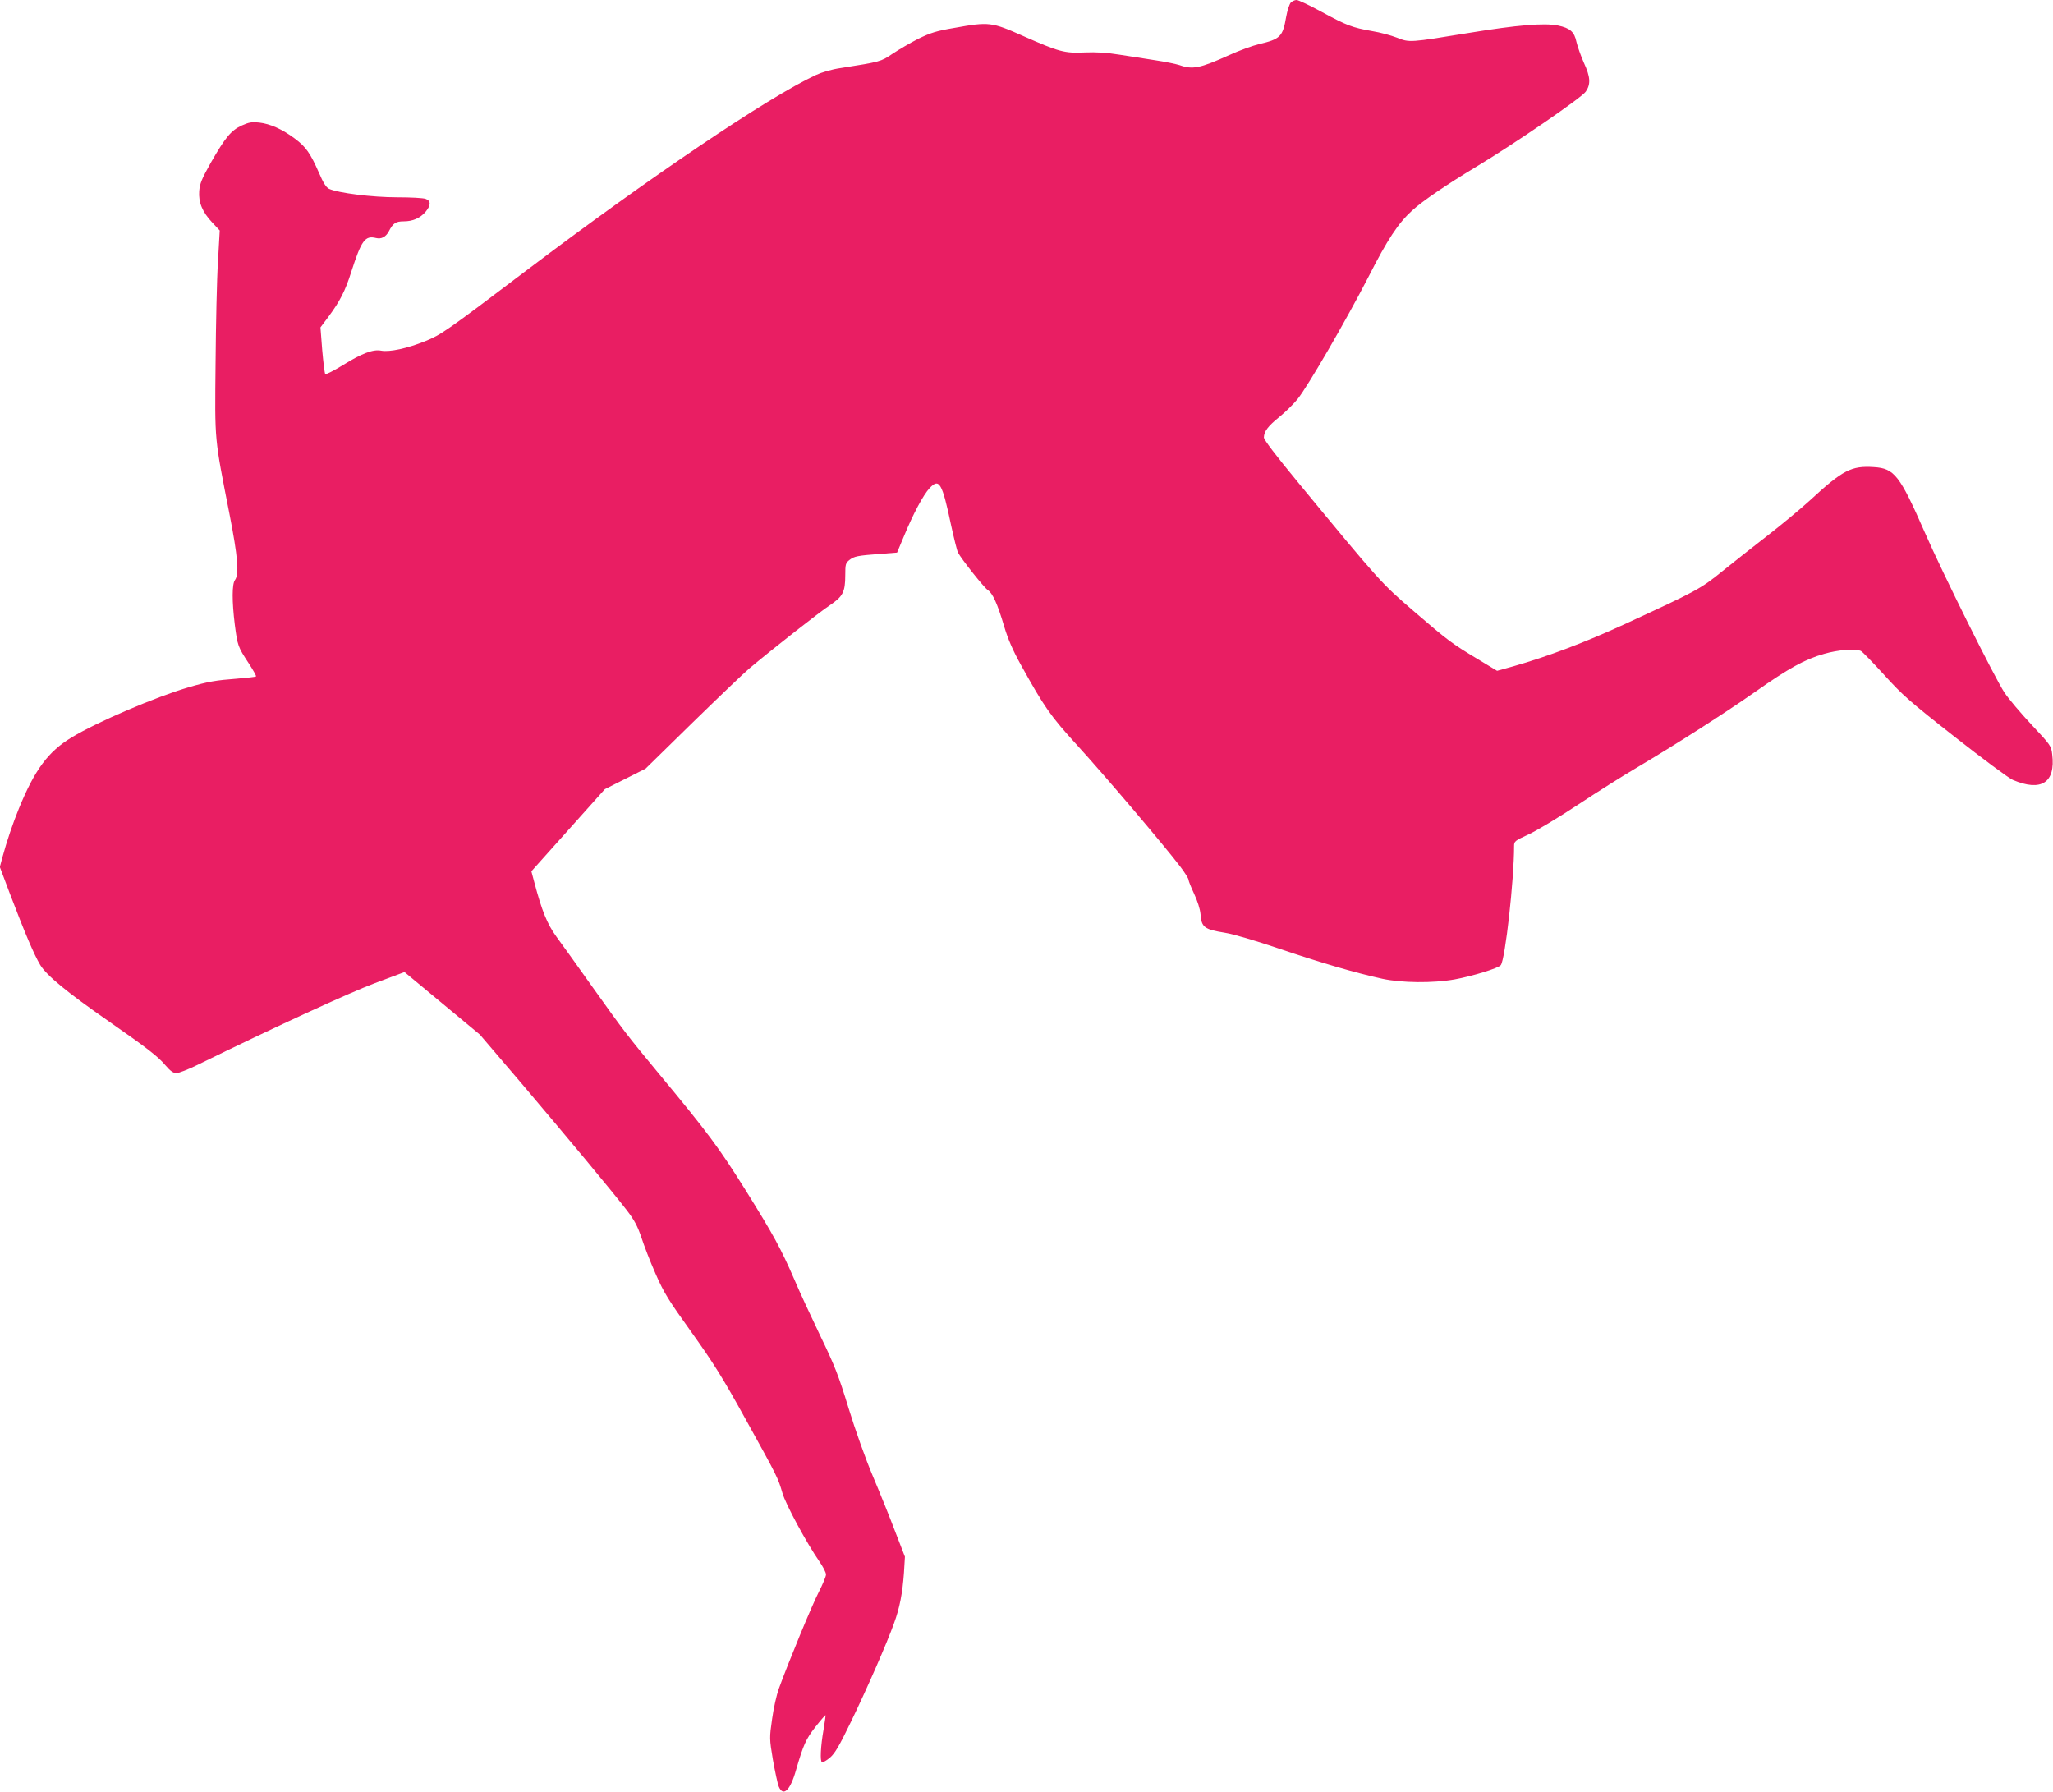
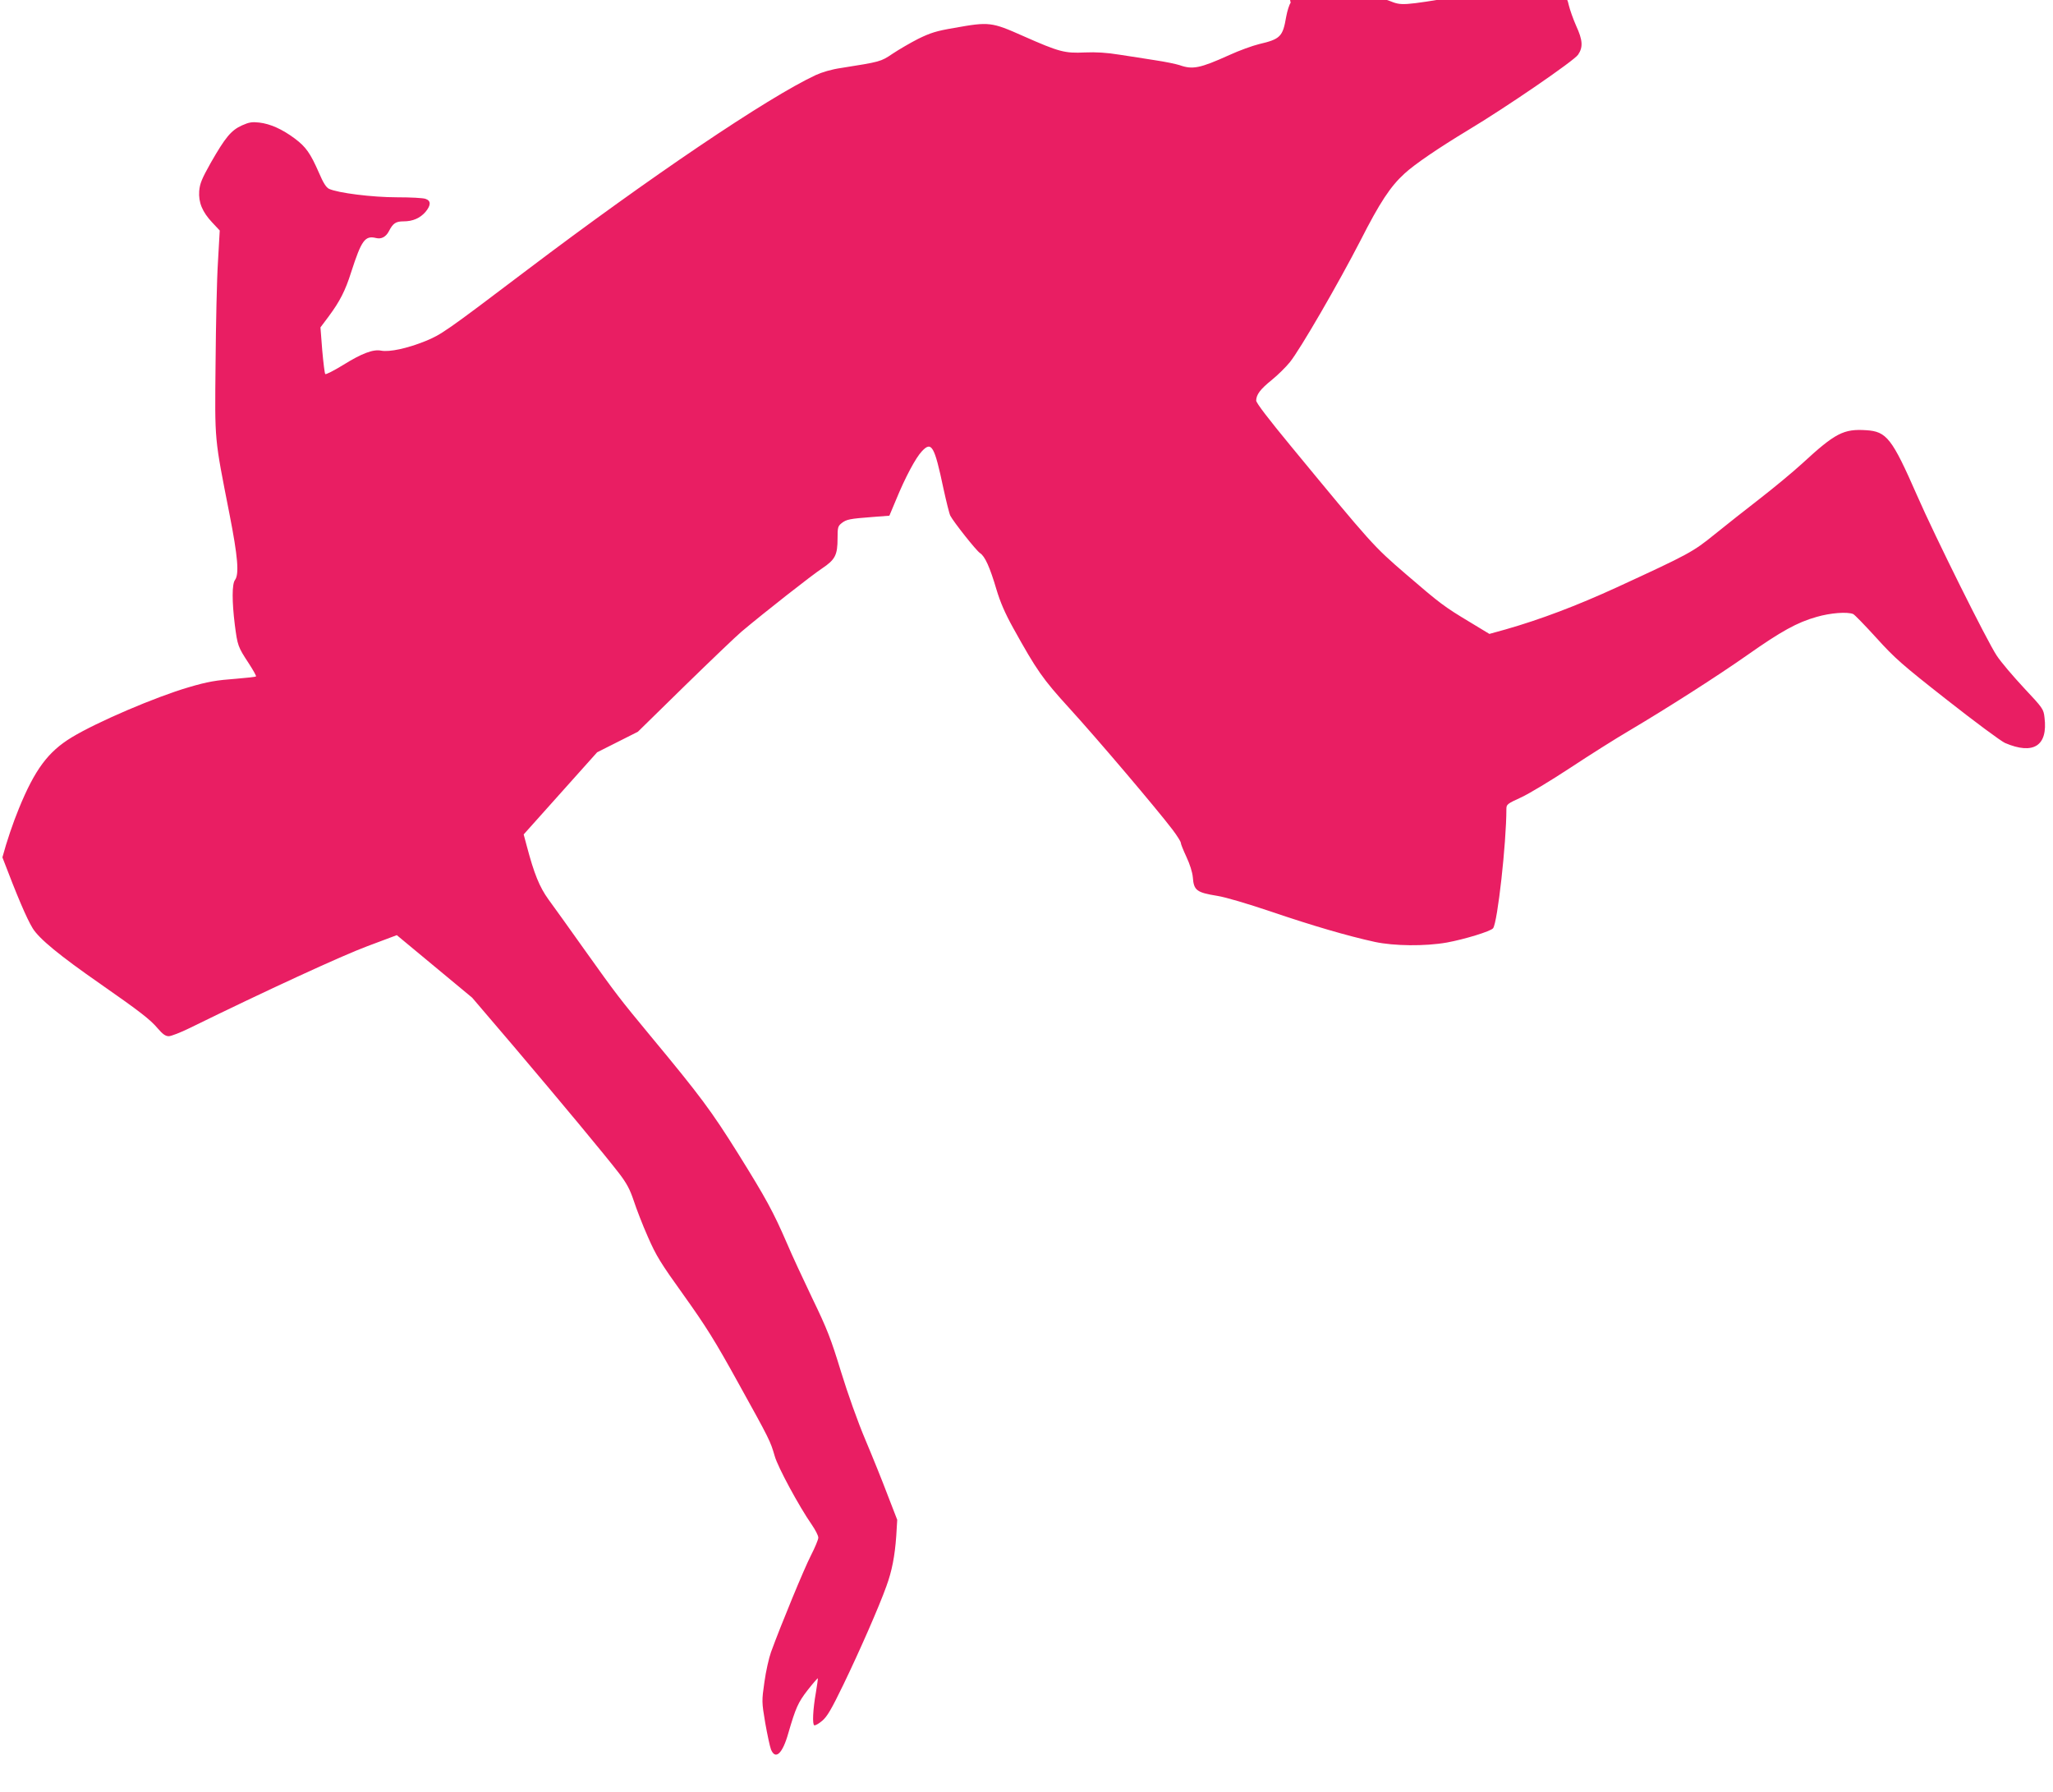
<svg xmlns="http://www.w3.org/2000/svg" version="1.0" width="1280pt" height="1117pt" viewBox="0 0 1280 1117" preserveAspectRatio="xMidYMid meet">
  <g transform="translate(0,1117) scale(0.1,-0.1)" fill="#e91e63" stroke="none">
-     <path d="M8047 11153 c-8 -10 -21 -49 -28 -88 -21 -123 -36 -139 -169 -170 -41 -10 -124 -40 -185 -68 -184 -83 -229 -92 -311 -63 -22 7 -88 21 -149 30 -60 10 -162 25 -225 35 -80 13 -146 17 -216 14 -126 -6 -160 3 -386 103 -196 87 -211 89 -428 50 -113 -19 -149 -31 -225 -68 -49 -25 -121 -67 -160 -93 -74 -50 -76 -50 -322 -89 -57 -8 -118 -26 -157 -44 -300 -140 -1037 -638 -1801 -1216 -511 -387 -534 -402 -634 -443 -112 -45 -222 -69 -275 -59 -50 10 -122 -18 -236 -89 -57 -35 -108 -61 -112 -57 -4 4 -12 71 -19 149 l-11 142 51 68 c69 93 104 160 141 278 64 198 86 228 155 211 33 -8 61 7 80 43 25 49 43 61 91 61 58 0 103 20 137 59 34 41 35 69 1 81 -14 6 -94 10 -178 10 -155 0 -370 27 -425 53 -18 9 -36 38 -62 99 -54 123 -81 162 -152 215 -78 58 -152 91 -221 99 -45 5 -63 2 -108 -18 -68 -31 -104 -76 -194 -233 -56 -100 -68 -129 -72 -176 -5 -71 19 -130 82 -197 l46 -49 -11 -194 c-7 -107 -13 -392 -15 -634 -5 -497 -8 -456 87 -941 52 -265 61 -374 34 -410 -19 -25 -19 -134 -1 -279 17 -130 19 -137 86 -239 28 -43 49 -80 46 -83 -3 -3 -56 -9 -118 -14 -132 -10 -181 -18 -303 -54 -205 -60 -570 -216 -728 -312 -147 -89 -230 -201 -329 -443 -37 -90 -76 -205 -103 -305 l-16 -60 64 -170 c93 -244 150 -378 188 -441 40 -66 168 -171 424 -349 244 -170 311 -222 357 -277 30 -35 48 -48 68 -48 15 0 74 23 131 51 479 235 951 452 1107 510 l184 69 235 -195 235 -195 262 -307 c295 -348 562 -669 654 -788 48 -63 67 -99 91 -170 16 -49 55 -151 88 -225 52 -119 79 -163 224 -365 137 -192 194 -282 339 -545 198 -357 201 -364 228 -457 19 -69 153 -316 231 -428 22 -32 41 -68 41 -81 0 -12 -21 -62 -46 -111 -41 -79 -188 -435 -249 -603 -13 -36 -32 -120 -41 -186 -17 -119 -17 -123 5 -255 13 -73 29 -148 36 -166 28 -67 72 -26 108 102 46 158 61 192 121 269 33 42 61 74 63 73 1 -2 -4 -41 -12 -88 -19 -107 -23 -201 -10 -205 6 -2 28 10 49 28 31 26 57 70 133 227 100 207 222 485 267 611 35 95 53 188 62 315 l6 100 -60 155 c-32 85 -95 241 -139 345 -47 111 -110 288 -152 425 -62 203 -86 265 -178 455 -58 121 -130 276 -159 345 -85 196 -129 277 -304 558 -168 268 -233 356 -545 732 -196 237 -211 256 -417 545 -90 127 -189 265 -220 307 -57 79 -90 161 -136 335 l-19 71 229 256 229 256 127 64 127 64 295 289 c162 158 320 309 351 335 145 122 441 354 502 394 82 55 97 83 97 188 0 68 2 76 26 95 30 23 48 27 193 38 l104 8 42 100 c57 139 122 261 161 302 60 64 78 34 134 -232 18 -82 37 -159 43 -170 21 -40 161 -217 185 -233 31 -20 61 -86 103 -228 23 -77 53 -147 104 -239 147 -265 184 -318 350 -500 177 -194 546 -629 644 -758 28 -37 51 -74 51 -81 0 -8 16 -47 35 -88 21 -45 37 -94 40 -127 6 -82 23 -95 152 -116 52 -8 190 -49 338 -99 256 -87 475 -151 644 -188 121 -26 314 -28 450 -4 109 20 274 70 288 89 28 36 83 533 83 743 0 29 5 33 90 72 49 22 188 106 308 185 121 80 286 184 368 232 238 141 545 337 736 471 210 148 311 204 432 238 86 25 190 33 228 18 9 -4 74 -71 145 -149 115 -127 159 -166 442 -388 173 -136 335 -256 360 -267 178 -76 268 -17 246 159 -6 53 -10 58 -128 184 -67 72 -144 162 -170 202 -59 88 -385 743 -496 997 -157 358 -190 400 -318 408 -140 9 -192 -17 -398 -207 -60 -55 -180 -154 -265 -220 -85 -66 -211 -165 -280 -221 -138 -112 -161 -124 -610 -331 -253 -116 -478 -201 -695 -263 l-101 -28 -119 72 c-163 98 -186 115 -402 301 -203 175 -209 182 -716 797 -141 171 -217 270 -217 285 1 37 25 70 97 128 37 30 88 80 113 111 64 79 303 492 440 758 121 238 187 338 275 418 64 59 213 160 395 270 237 142 663 434 687 471 32 47 29 91 -12 180 -19 43 -39 100 -46 129 -13 63 -39 87 -116 103 -86 17 -254 3 -553 -46 -373 -61 -372 -61 -450 -30 -36 14 -105 33 -155 41 -124 22 -159 35 -315 120 -75 41 -145 74 -156 74 -12 0 -28 -8 -37 -17z" />
+     <path d="M8047 11153 c-8 -10 -21 -49 -28 -88 -21 -123 -36 -139 -169 -170 -41 -10 -124 -40 -185 -68 -184 -83 -229 -92 -311 -63 -22 7 -88 21 -149 30 -60 10 -162 25 -225 35 -80 13 -146 17 -216 14 -126 -6 -160 3 -386 103 -196 87 -211 89 -428 50 -113 -19 -149 -31 -225 -68 -49 -25 -121 -67 -160 -93 -74 -50 -76 -50 -322 -89 -57 -8 -118 -26 -157 -44 -300 -140 -1037 -638 -1801 -1216 -511 -387 -534 -402 -634 -443 -112 -45 -222 -69 -275 -59 -50 10 -122 -18 -236 -89 -57 -35 -108 -61 -112 -57 -4 4 -12 71 -19 149 l-11 142 51 68 c69 93 104 160 141 278 64 198 86 228 155 211 33 -8 61 7 80 43 25 49 43 61 91 61 58 0 103 20 137 59 34 41 35 69 1 81 -14 6 -94 10 -178 10 -155 0 -370 27 -425 53 -18 9 -36 38 -62 99 -54 123 -81 162 -152 215 -78 58 -152 91 -221 99 -45 5 -63 2 -108 -18 -68 -31 -104 -76 -194 -233 -56 -100 -68 -129 -72 -176 -5 -71 19 -130 82 -197 l46 -49 -11 -194 c-7 -107 -13 -392 -15 -634 -5 -497 -8 -456 87 -941 52 -265 61 -374 34 -410 -19 -25 -19 -134 -1 -279 17 -130 19 -137 86 -239 28 -43 49 -80 46 -83 -3 -3 -56 -9 -118 -14 -132 -10 -181 -18 -303 -54 -205 -60 -570 -216 -728 -312 -147 -89 -230 -201 -329 -443 -37 -90 -76 -205 -103 -305 c93 -244 150 -378 188 -441 40 -66 168 -171 424 -349 244 -170 311 -222 357 -277 30 -35 48 -48 68 -48 15 0 74 23 131 51 479 235 951 452 1107 510 l184 69 235 -195 235 -195 262 -307 c295 -348 562 -669 654 -788 48 -63 67 -99 91 -170 16 -49 55 -151 88 -225 52 -119 79 -163 224 -365 137 -192 194 -282 339 -545 198 -357 201 -364 228 -457 19 -69 153 -316 231 -428 22 -32 41 -68 41 -81 0 -12 -21 -62 -46 -111 -41 -79 -188 -435 -249 -603 -13 -36 -32 -120 -41 -186 -17 -119 -17 -123 5 -255 13 -73 29 -148 36 -166 28 -67 72 -26 108 102 46 158 61 192 121 269 33 42 61 74 63 73 1 -2 -4 -41 -12 -88 -19 -107 -23 -201 -10 -205 6 -2 28 10 49 28 31 26 57 70 133 227 100 207 222 485 267 611 35 95 53 188 62 315 l6 100 -60 155 c-32 85 -95 241 -139 345 -47 111 -110 288 -152 425 -62 203 -86 265 -178 455 -58 121 -130 276 -159 345 -85 196 -129 277 -304 558 -168 268 -233 356 -545 732 -196 237 -211 256 -417 545 -90 127 -189 265 -220 307 -57 79 -90 161 -136 335 l-19 71 229 256 229 256 127 64 127 64 295 289 c162 158 320 309 351 335 145 122 441 354 502 394 82 55 97 83 97 188 0 68 2 76 26 95 30 23 48 27 193 38 l104 8 42 100 c57 139 122 261 161 302 60 64 78 34 134 -232 18 -82 37 -159 43 -170 21 -40 161 -217 185 -233 31 -20 61 -86 103 -228 23 -77 53 -147 104 -239 147 -265 184 -318 350 -500 177 -194 546 -629 644 -758 28 -37 51 -74 51 -81 0 -8 16 -47 35 -88 21 -45 37 -94 40 -127 6 -82 23 -95 152 -116 52 -8 190 -49 338 -99 256 -87 475 -151 644 -188 121 -26 314 -28 450 -4 109 20 274 70 288 89 28 36 83 533 83 743 0 29 5 33 90 72 49 22 188 106 308 185 121 80 286 184 368 232 238 141 545 337 736 471 210 148 311 204 432 238 86 25 190 33 228 18 9 -4 74 -71 145 -149 115 -127 159 -166 442 -388 173 -136 335 -256 360 -267 178 -76 268 -17 246 159 -6 53 -10 58 -128 184 -67 72 -144 162 -170 202 -59 88 -385 743 -496 997 -157 358 -190 400 -318 408 -140 9 -192 -17 -398 -207 -60 -55 -180 -154 -265 -220 -85 -66 -211 -165 -280 -221 -138 -112 -161 -124 -610 -331 -253 -116 -478 -201 -695 -263 l-101 -28 -119 72 c-163 98 -186 115 -402 301 -203 175 -209 182 -716 797 -141 171 -217 270 -217 285 1 37 25 70 97 128 37 30 88 80 113 111 64 79 303 492 440 758 121 238 187 338 275 418 64 59 213 160 395 270 237 142 663 434 687 471 32 47 29 91 -12 180 -19 43 -39 100 -46 129 -13 63 -39 87 -116 103 -86 17 -254 3 -553 -46 -373 -61 -372 -61 -450 -30 -36 14 -105 33 -155 41 -124 22 -159 35 -315 120 -75 41 -145 74 -156 74 -12 0 -28 -8 -37 -17z" />
  </g>
</svg>